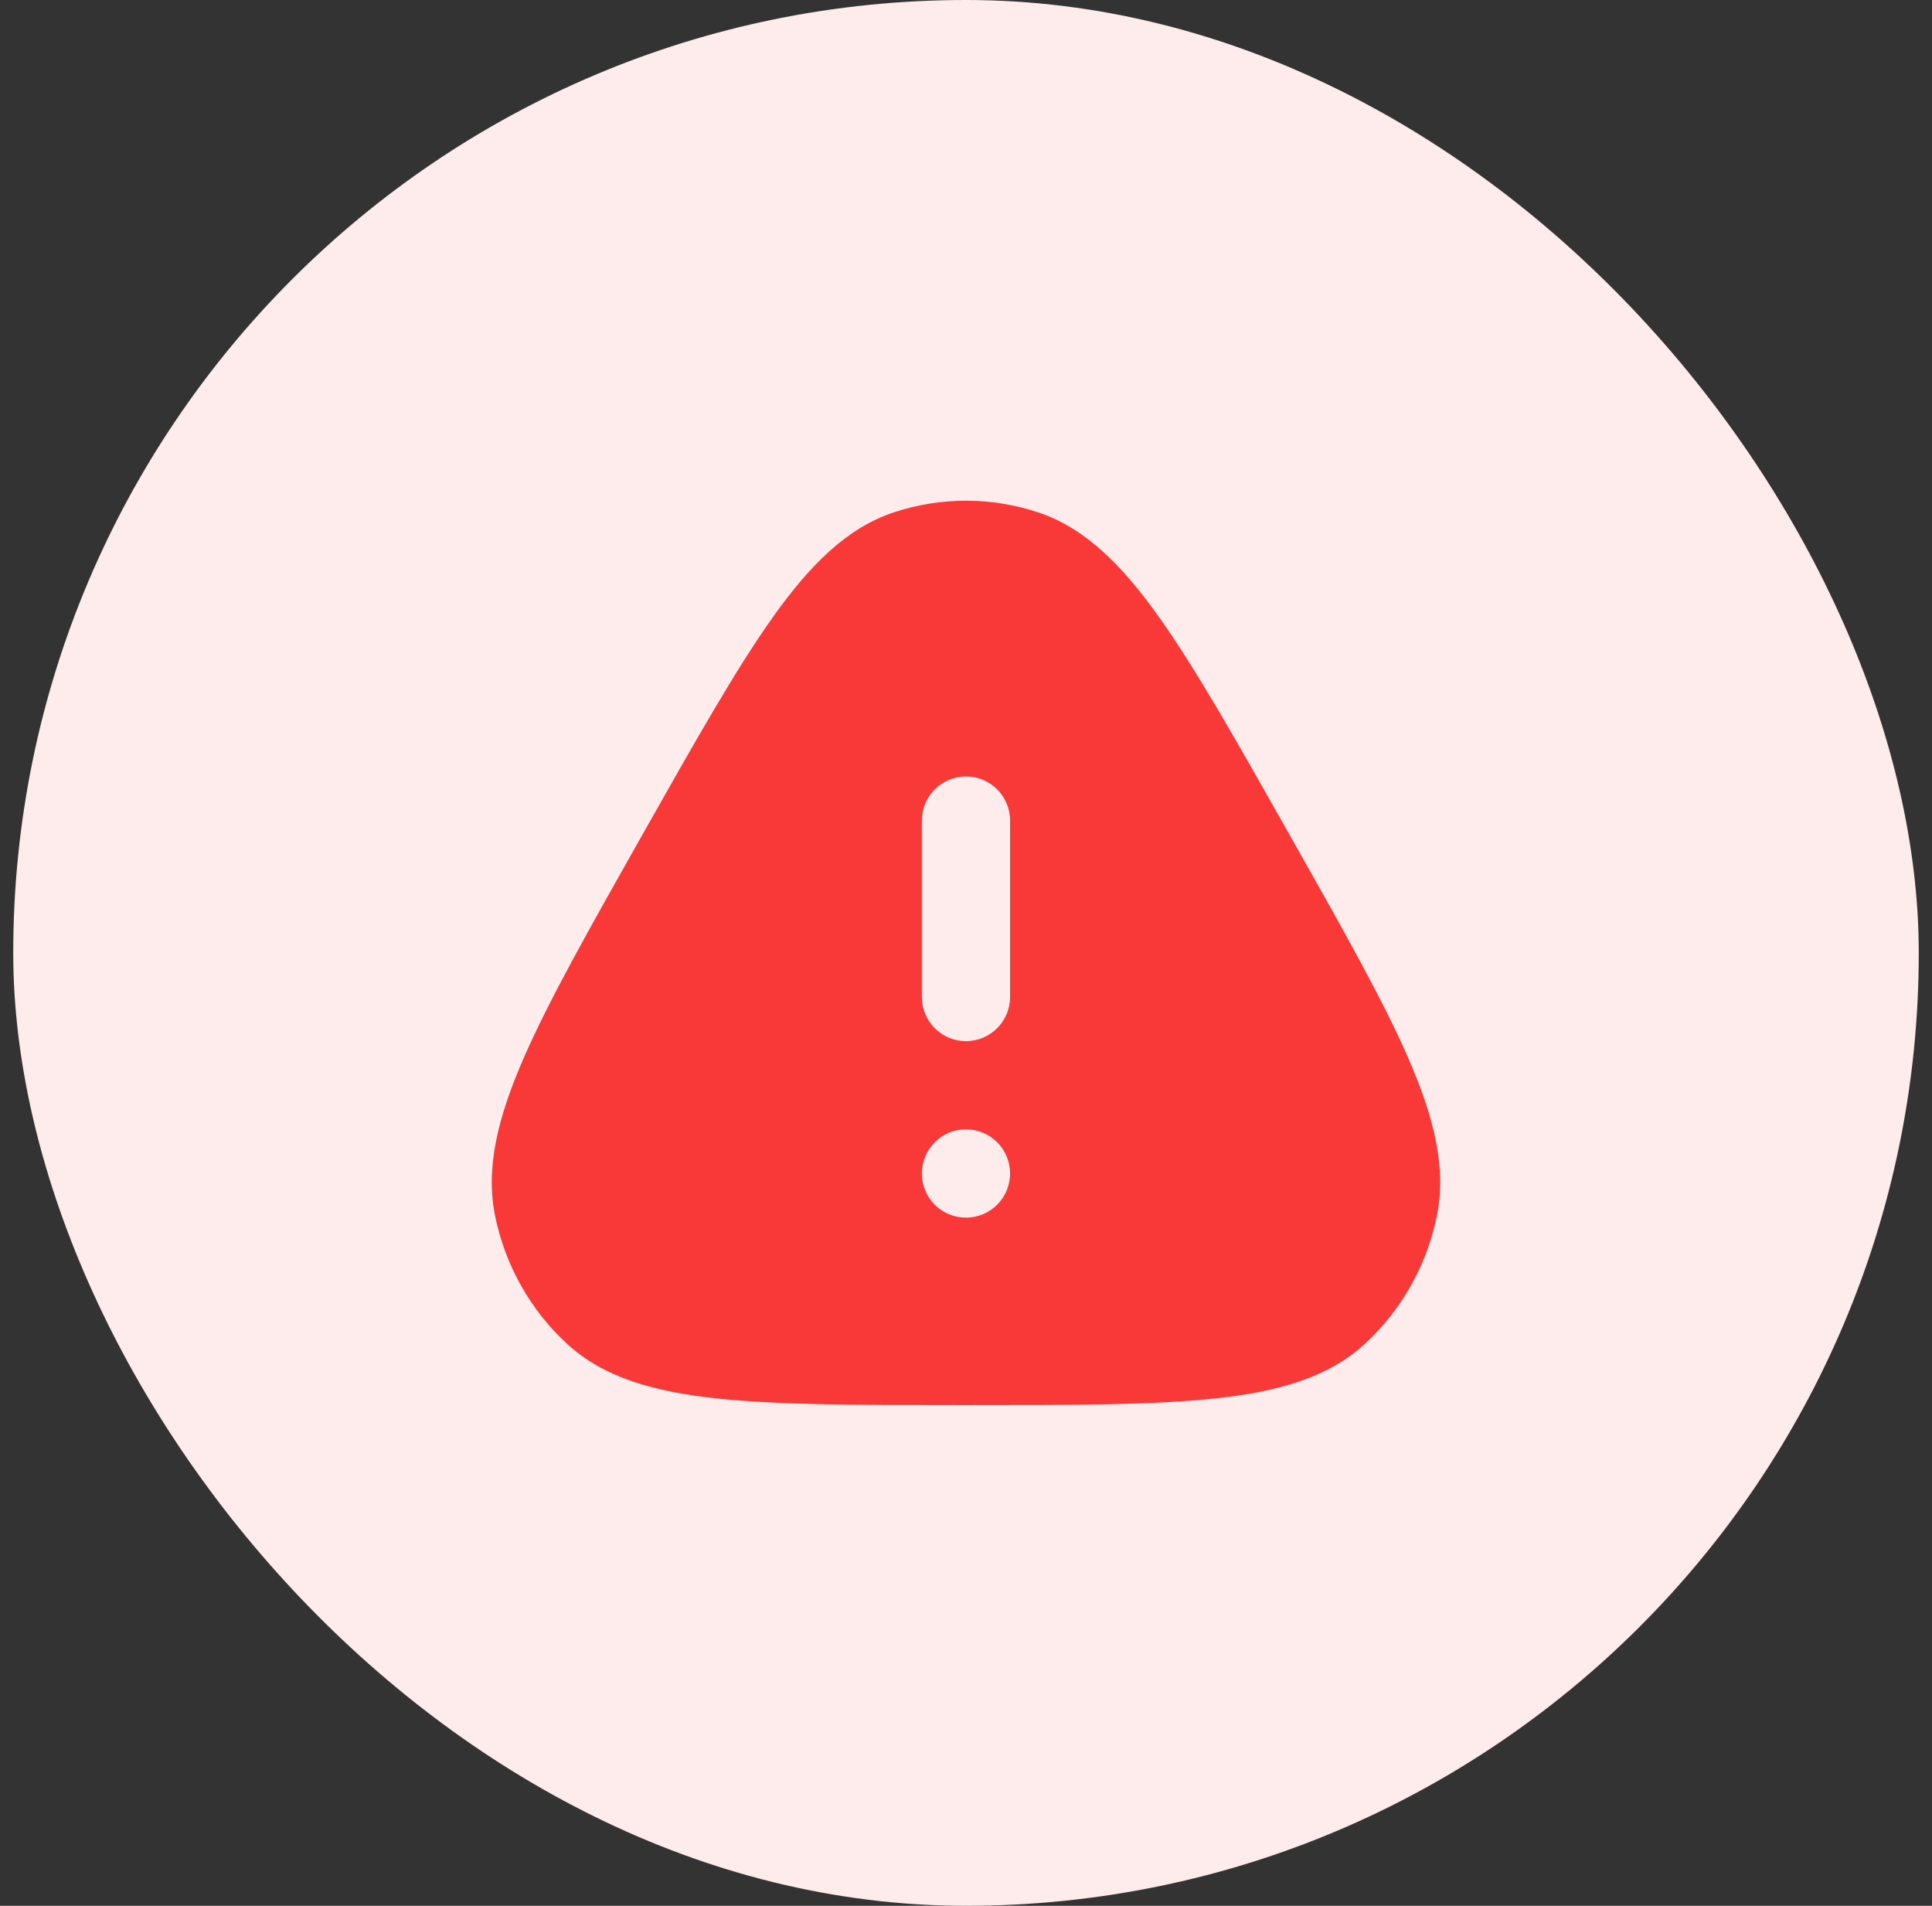
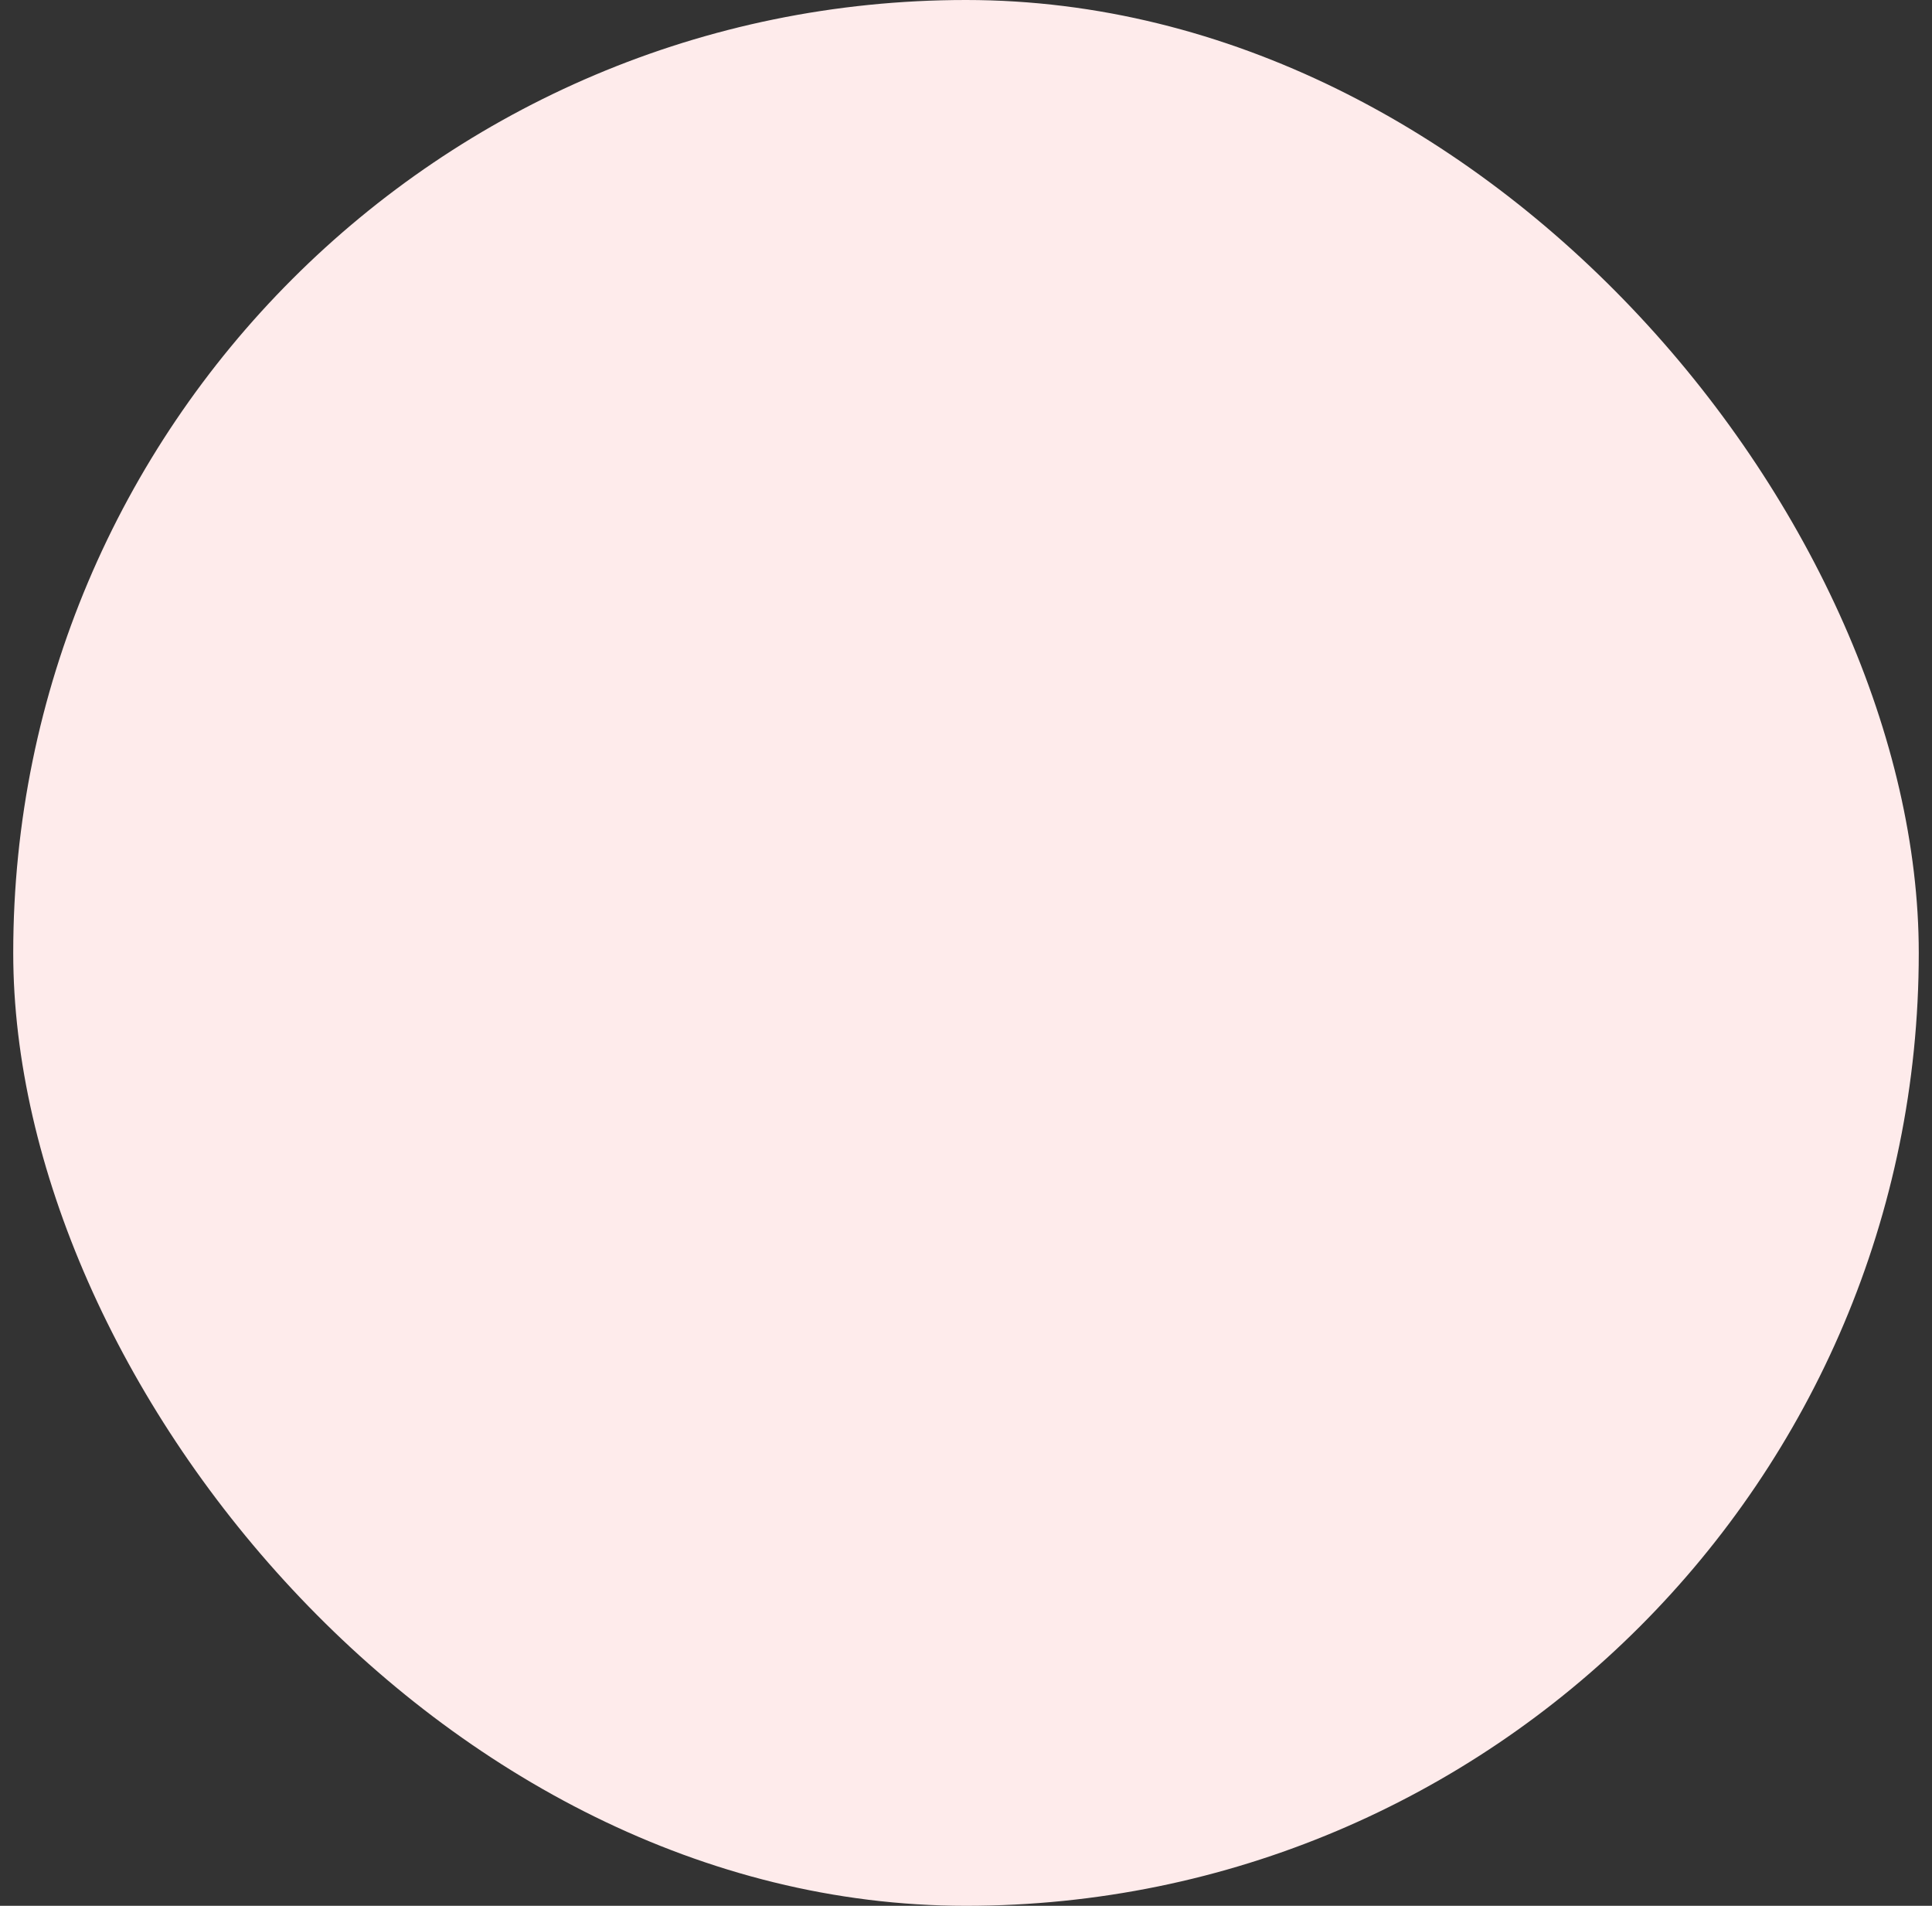
<svg xmlns="http://www.w3.org/2000/svg" width="73" height="72" viewBox="0 0 73 72" fill="none">
  <rect x="0" y="0" width="73" height="72" fill="#333333" stroke="none" />
  <rect x="0.5" width="72" height="72" rx="36" fill="#FEEBEB" />
-   <path fill-rule="evenodd" clip-rule="evenodd" d="M33.769 19.358C35.543 18.769 37.455 18.769 39.229 19.358C40.995 19.945 42.383 21.336 43.776 23.29C45.165 25.238 46.7 27.953 48.678 31.454L48.756 31.592C50.735 35.093 52.27 37.809 53.226 40.011C54.187 42.224 54.666 44.135 54.284 45.97C53.899 47.819 52.951 49.499 51.57 50.77C50.192 52.037 48.316 52.571 45.955 52.828C43.606 53.083 40.534 53.083 36.58 53.083H36.417C32.463 53.083 29.391 53.083 27.043 52.828C24.681 52.571 22.805 52.037 21.427 50.77C20.046 49.499 19.098 47.819 18.714 45.97C18.332 44.135 18.81 42.224 19.771 40.011C20.728 37.809 22.263 35.093 24.241 31.591L24.319 31.454C26.297 27.953 27.832 25.238 29.221 23.29C30.615 21.336 32.002 19.945 33.769 19.358ZM34.832 44.333C34.832 43.413 35.575 42.667 36.491 42.667H36.506C37.422 42.667 38.165 43.413 38.165 44.333C38.165 45.254 37.422 46 36.506 46H36.491C35.575 46 34.832 45.254 34.832 44.333ZM34.832 37.667C34.832 38.587 35.578 39.333 36.499 39.333C37.419 39.333 38.165 38.587 38.165 37.667V31C38.165 30.079 37.419 29.333 36.499 29.333C35.578 29.333 34.832 30.079 34.832 31V37.667Z" fill="#F93838" />
</svg>